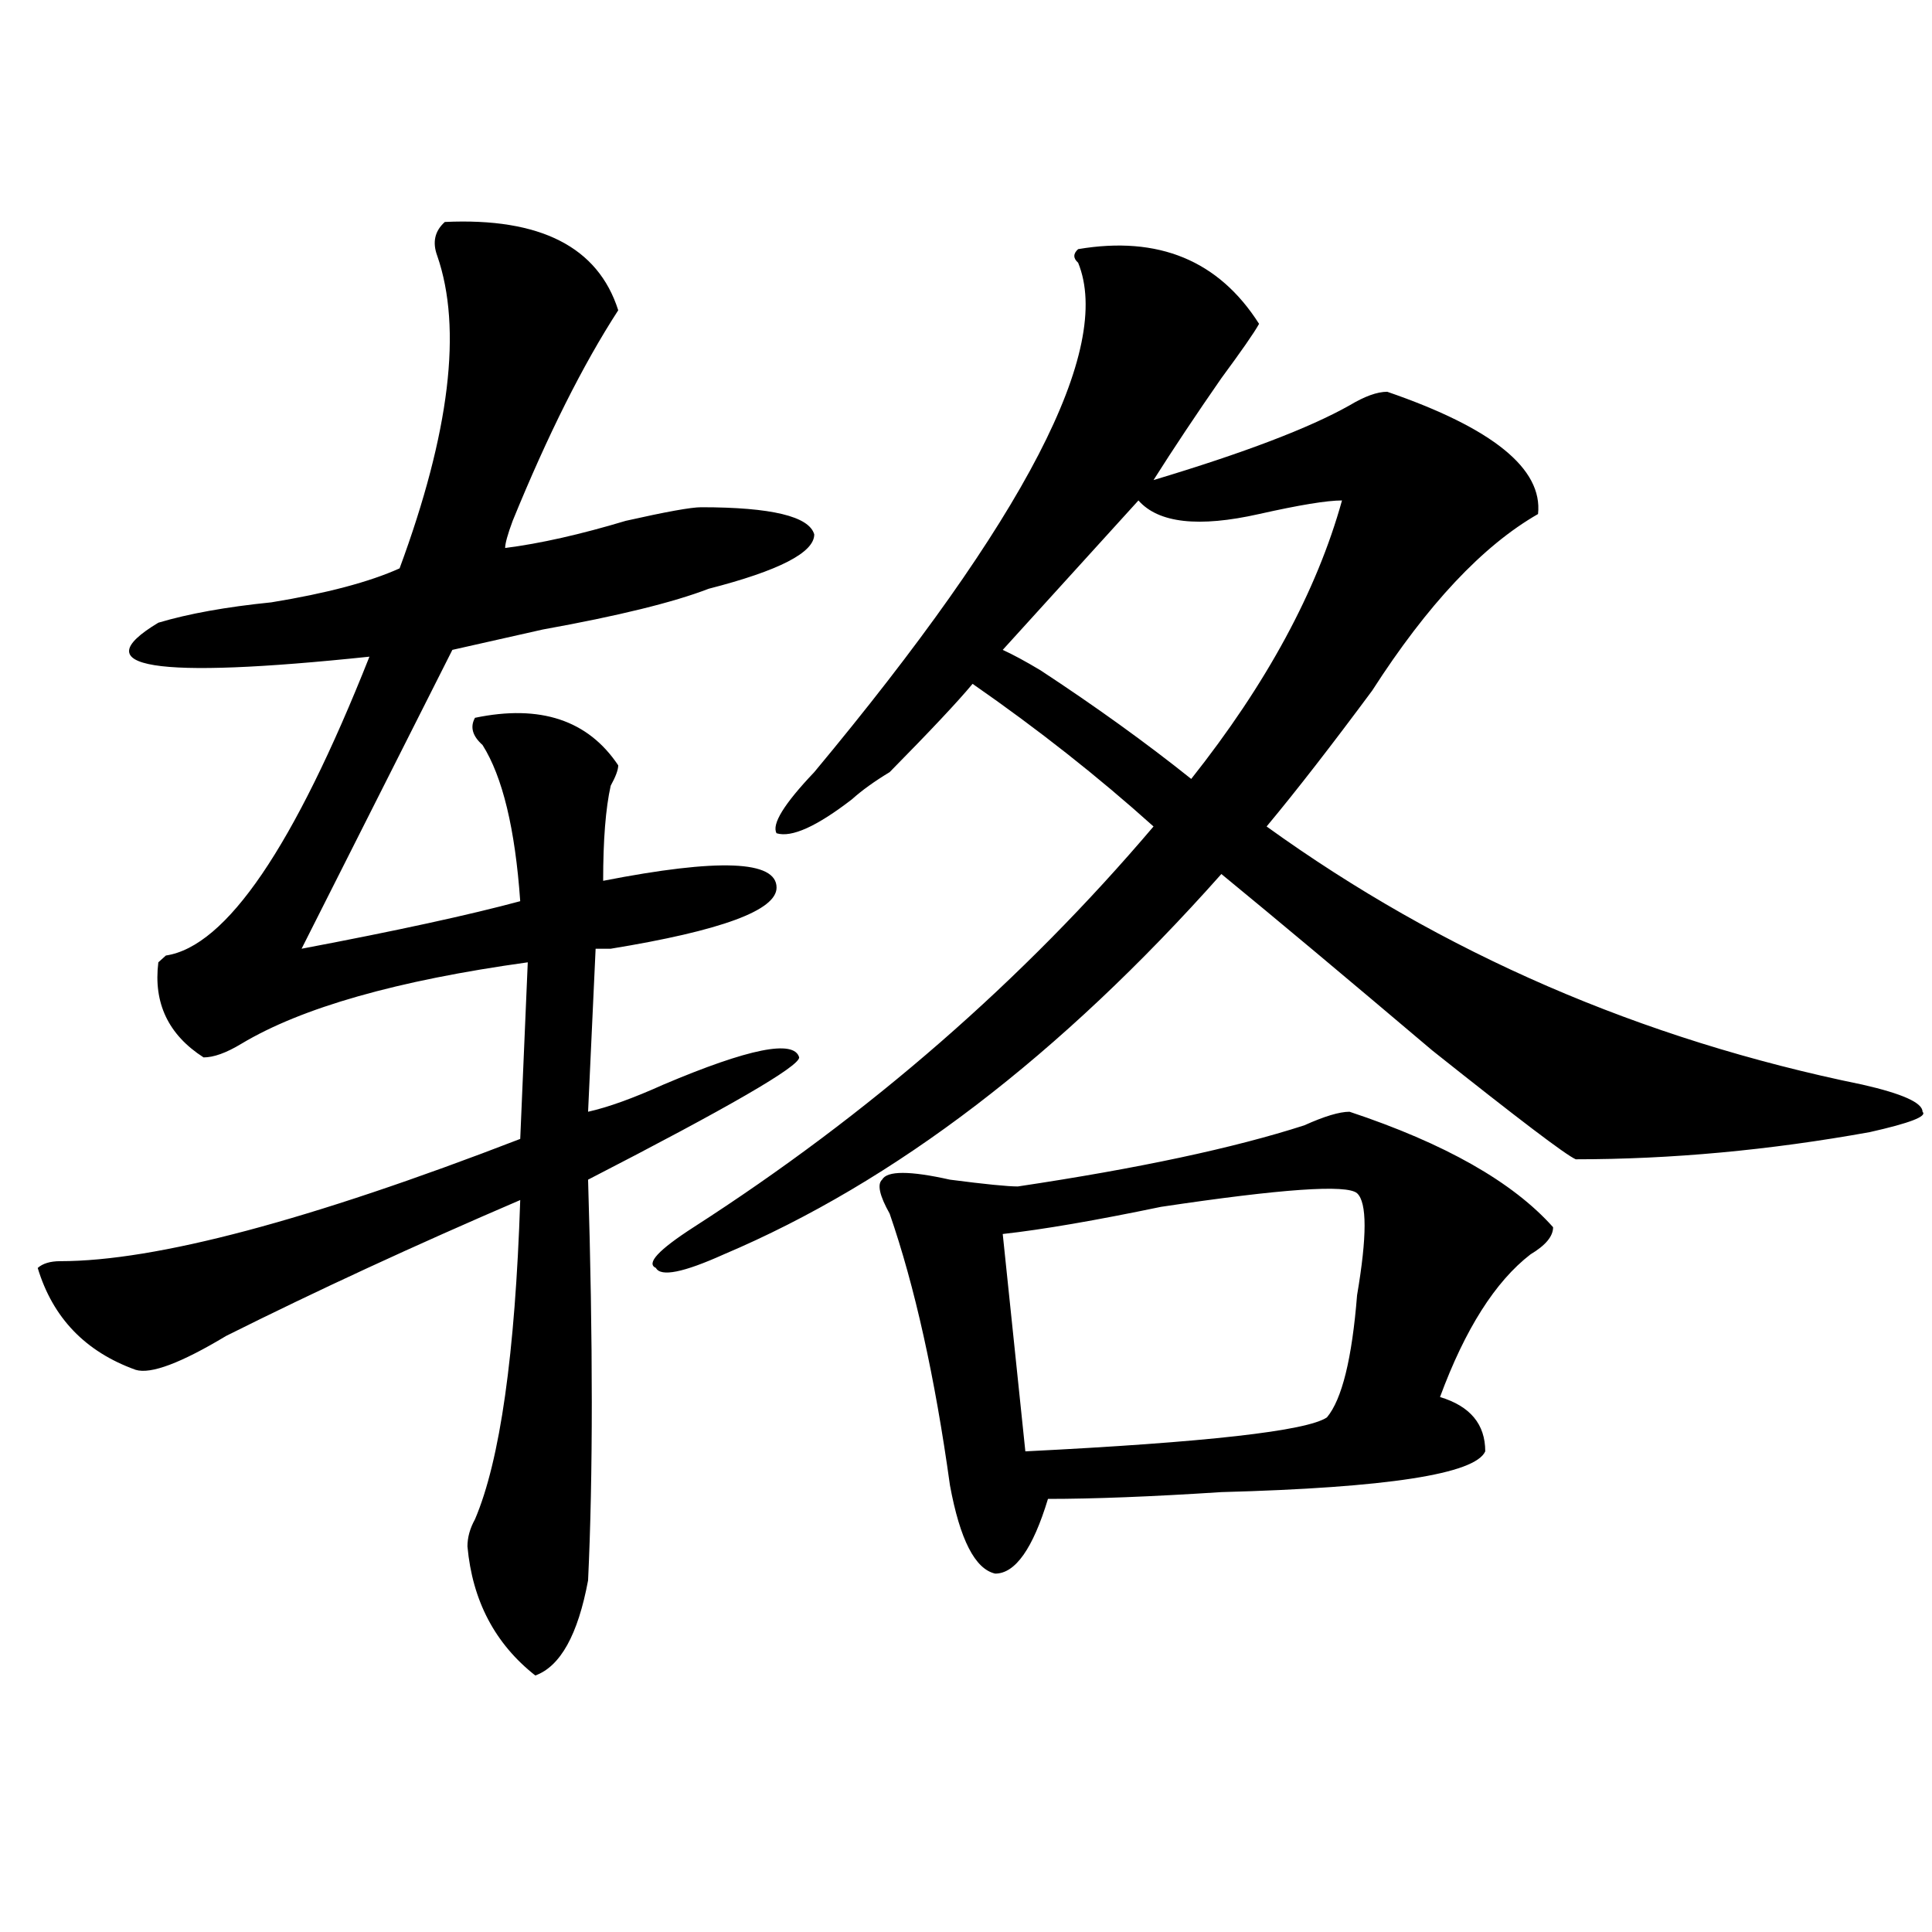
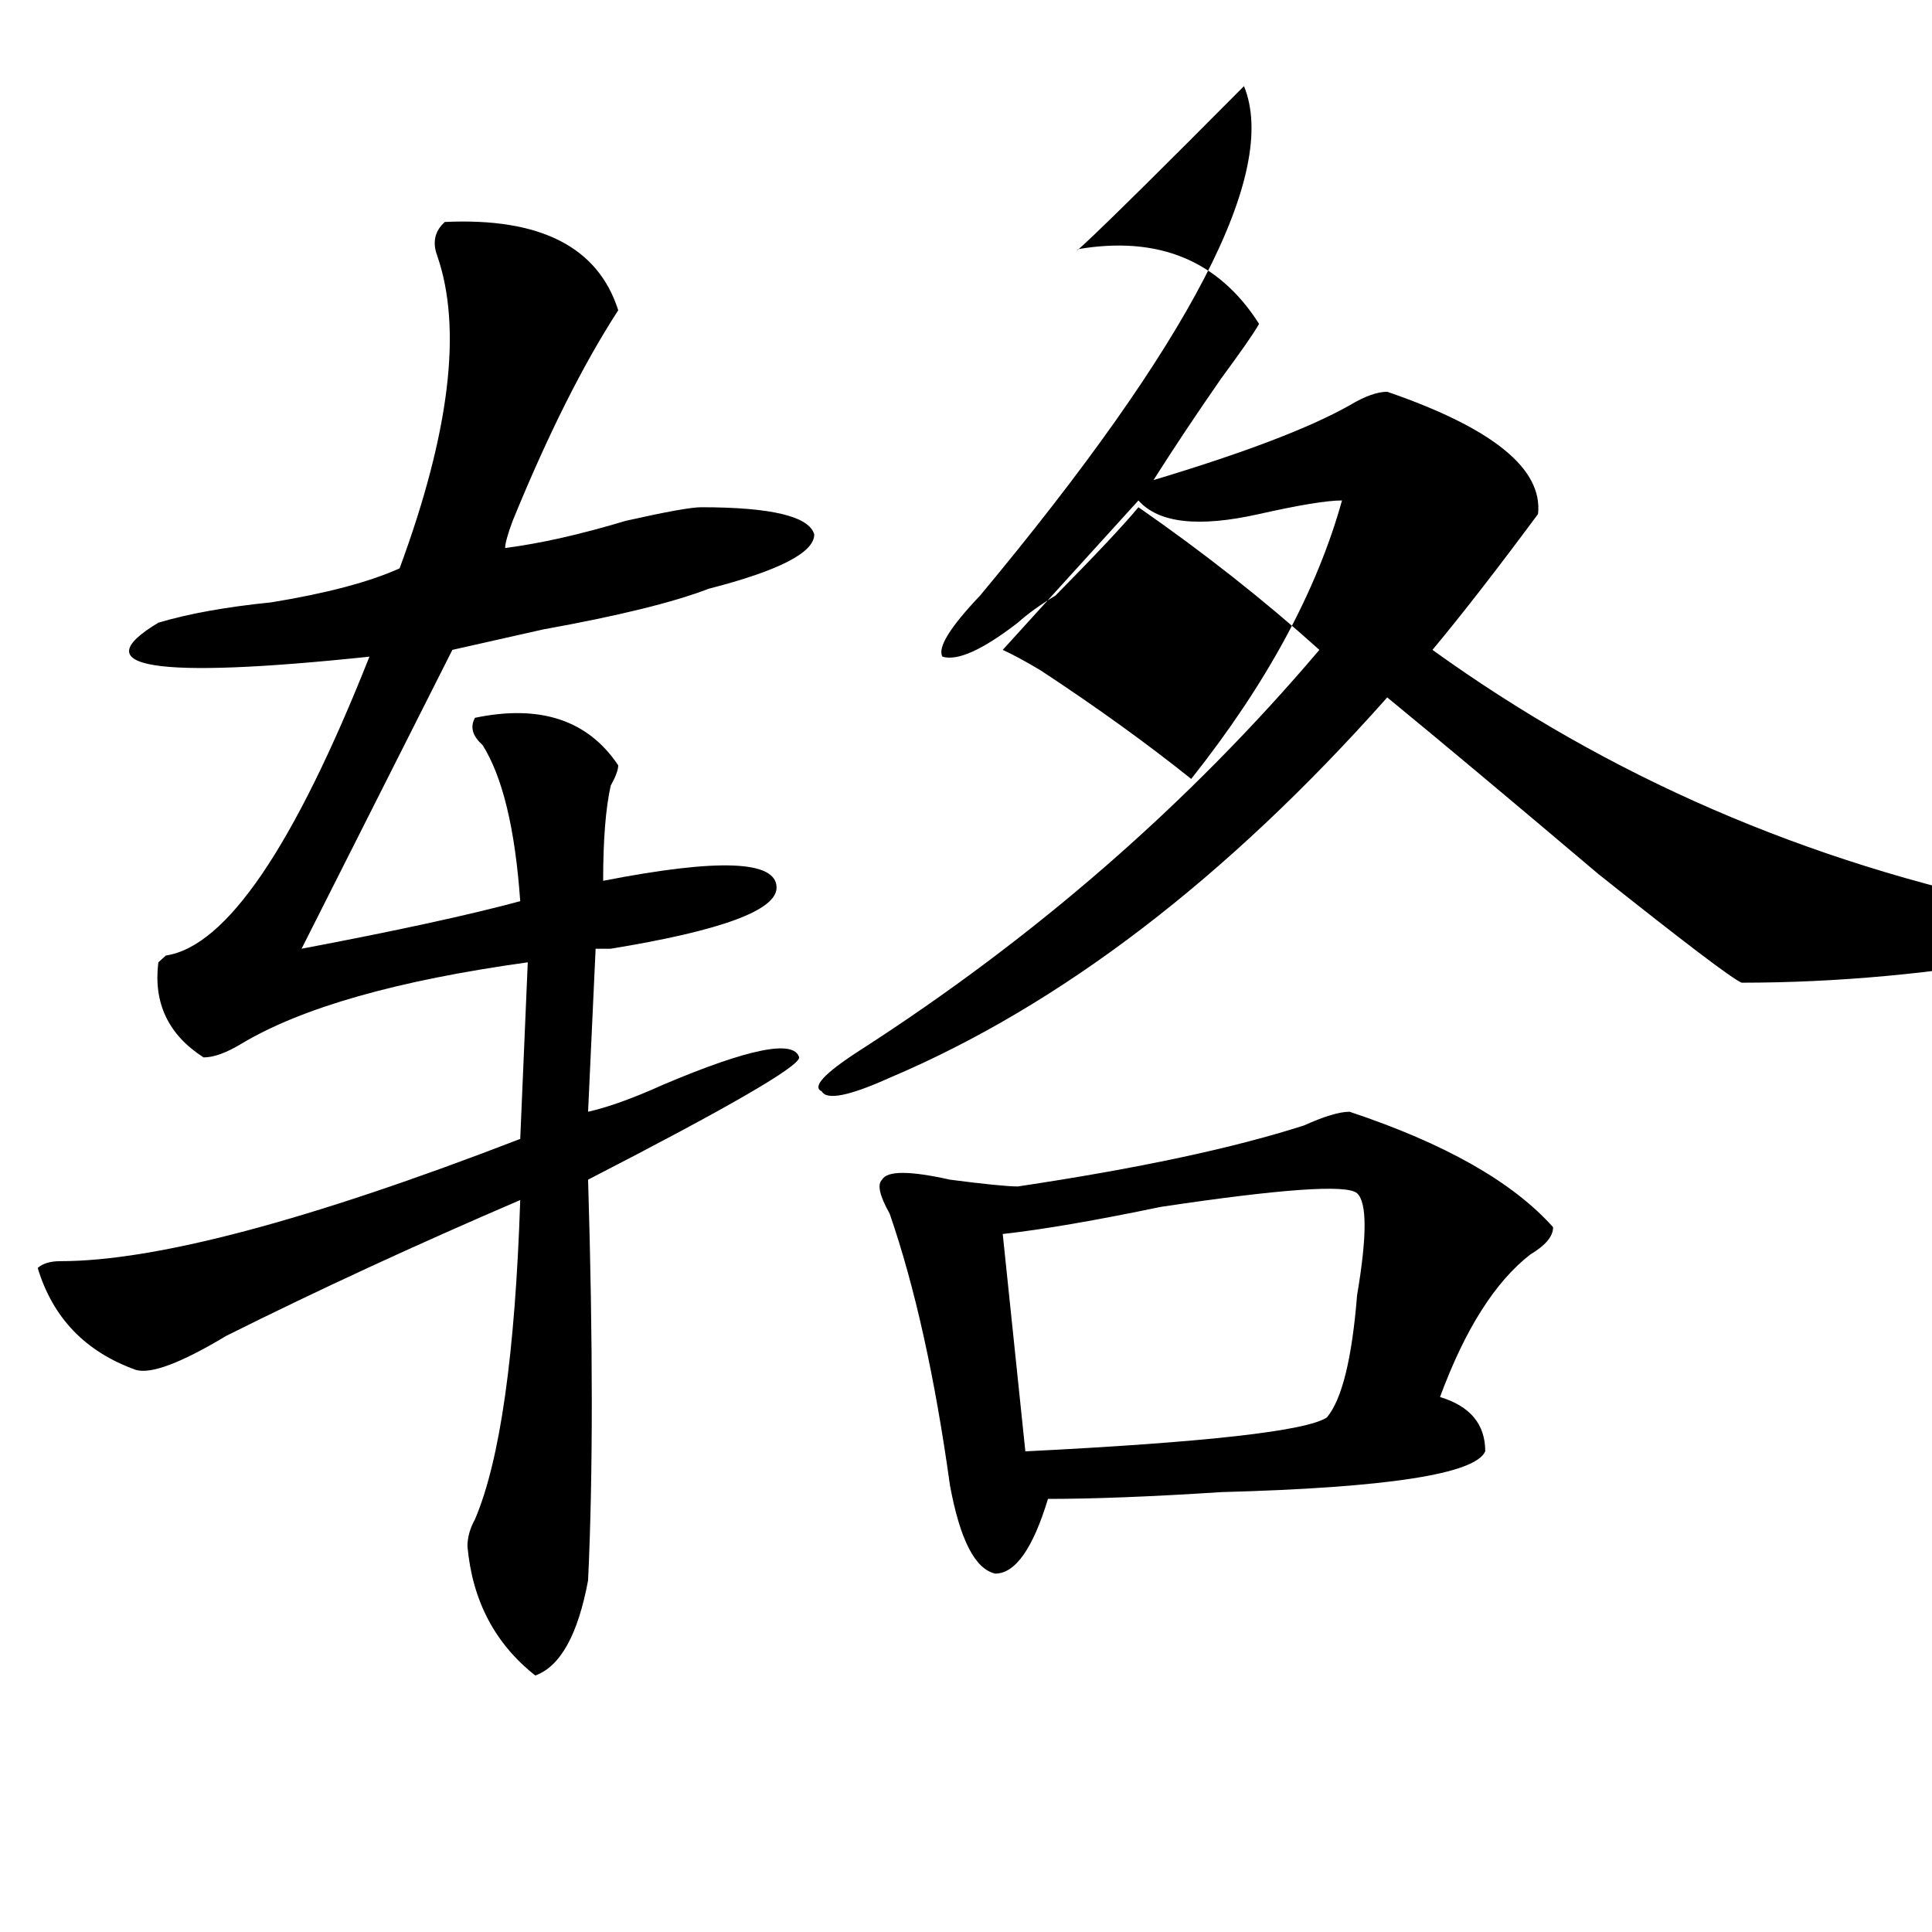
<svg xmlns="http://www.w3.org/2000/svg" version="1.1" id="图层_1" x="0px" y="0px" width="1000px" height="1000px" viewBox="0 0 1000 1000" enable-background="new 0 0 1000 1000" xml:space="preserve">
-   <path d="M230.239,114.891c49.389-2.307,79.327,12.909,89.754,45.703c-18.231,28.125-36.463,64.49-54.633,108.984  c-2.622,7.031-3.902,11.756-3.902,14.063c18.17-2.307,39.023-7.031,62.438-14.063c20.792-4.669,33.78-7.031,39.023-7.031  c36.402,0,55.913,4.725,58.535,14.063c0,9.394-18.231,18.787-54.633,28.125c-18.231,7.031-46.828,14.063-85.852,21.094  c-20.853,4.725-36.463,8.24-46.828,10.547l-78.047,154.688c49.389-9.338,87.132-17.578,113.168-24.609  c-2.622-37.463-9.146-64.435-19.512-80.859c-5.244-4.669-6.524-9.338-3.902-14.063c33.78-7.031,58.535,1.209,74.145,24.609  c0,2.362-1.342,5.878-3.902,10.547c-2.622,11.756-3.902,28.125-3.902,49.219c59.816-11.7,89.754-10.547,89.754,3.516  c0,11.756-28.658,22.303-85.852,31.641c-2.622,0-5.244,0-7.805,0l-3.902,84.375c10.365-2.307,23.414-7.031,39.023-14.063  c44.206-18.731,67.62-23.4,70.242-14.063c0,4.725-36.463,25.818-109.266,63.281c2.561,84.375,2.561,153.534,0,207.422  c-5.244,28.125-14.329,44.494-27.316,49.219c-20.853-16.425-32.56-38.672-35.121-66.797c0-4.669,1.281-9.338,3.902-14.063  c12.988-30.432,20.792-85.528,23.414-165.234c-54.633,23.456-105.363,46.912-152.191,70.313  c-23.414,14.063-39.023,19.94-46.828,17.578c-26.036-9.338-42.926-26.916-50.73-52.734c2.561-2.307,6.463-3.516,11.707-3.516  c49.389,0,128.777-21.094,238.043-63.281l3.902-91.406c-67.681,9.394-117.07,23.456-148.289,42.188  c-7.805,4.725-14.329,7.031-19.512,7.031c-18.231-11.7-26.036-28.125-23.414-49.219l3.902-3.516  c31.219-4.669,66.34-56.25,105.363-154.688C79.328,351.646,42.926,345.769,81.95,322.313c15.609-4.669,35.121-8.185,58.535-10.547  c28.597-4.669,50.73-10.547,66.34-17.578c25.975-70.313,32.499-124.2,19.512-161.719  C223.715,125.438,224.995,119.615,230.239,114.891z M558.036,128.953c41.584-7.031,72.803,5.878,93.656,38.672  c-2.622,4.725-9.146,14.063-19.512,28.125c-13.049,18.787-24.756,36.365-35.121,52.734c46.828-14.063,80.608-26.916,101.461-38.672  c7.805-4.669,14.268-7.031,19.512-7.031c54.633,18.787,80.608,39.881,78.047,63.281c-28.658,16.425-57.255,46.912-85.852,91.406  c-20.853,28.125-39.023,51.581-54.633,70.313c91.034,65.644,193.776,110.193,308.285,133.594  c20.792,4.725,31.219,9.394,31.219,14.063c2.561,2.362-6.524,5.878-27.316,10.547c-52.072,9.394-102.802,14.063-152.191,14.063  c-5.244-2.307-29.938-21.094-74.145-56.25c-44.267-37.463-80.669-67.95-109.266-91.406  c-83.291,93.769-169.142,159.412-257.555,196.875c-20.853,9.394-32.56,11.756-35.121,7.031c-5.244-2.307,1.281-9.338,19.512-21.094  c91.034-58.557,170.362-127.716,238.043-207.422c-28.658-25.763-59.877-50.372-93.656-73.828  c-7.805,9.394-22.134,24.609-42.926,45.703c-7.805,4.725-14.329,9.394-19.512,14.063c-18.231,14.063-31.219,19.94-39.023,17.578  c-2.622-4.669,3.902-15.216,19.512-31.641c109.266-131.231,154.752-219.122,136.582-263.672  C555.414,133.678,555.414,131.315,558.036,128.953z M698.52,575.438c49.389,16.425,84.51,36.365,105.363,59.766  c0,4.725-3.902,9.394-11.707,14.063c-18.231,14.063-33.841,38.672-46.828,73.828c15.609,4.725,23.414,14.063,23.414,28.125  c-5.244,11.756-50.73,18.787-136.582,21.094c-36.463,2.362-66.34,3.516-89.754,3.516c-7.805,25.763-16.951,38.672-27.316,38.672  c-10.427-2.362-18.231-17.578-23.414-45.703c-7.805-56.25-18.231-103.106-31.219-140.625c-5.244-9.338-6.524-15.216-3.902-17.578  c2.561-4.669,14.268-4.669,35.121,0c18.17,2.362,29.877,3.516,35.121,3.516c62.438-9.338,111.826-19.885,148.289-31.641  C685.471,577.8,693.276,575.438,698.52,575.438z M694.618,259.031c-7.805,0-22.134,2.362-42.926,7.031  c-31.219,7.031-52.072,4.725-62.438-7.031l-70.242,77.344c5.183,2.362,11.707,5.878,19.512,10.547  c28.597,18.787,54.633,37.519,78.047,56.25C655.594,353.953,681.569,305.943,694.618,259.031z M702.422,617.625  c-5.244-4.669-39.023-2.307-101.461,7.031c-33.841,7.031-61.157,11.756-81.949,14.063l11.707,112.5  c93.656-4.669,145.667-10.547,156.094-17.578c7.805-9.338,12.988-30.432,15.609-63.281  C707.605,639.928,707.605,622.35,702.422,617.625z" />
+   <path d="M230.239,114.891c49.389-2.307,79.327,12.909,89.754,45.703c-18.231,28.125-36.463,64.49-54.633,108.984  c-2.622,7.031-3.902,11.756-3.902,14.063c18.17-2.307,39.023-7.031,62.438-14.063c20.792-4.669,33.78-7.031,39.023-7.031  c36.402,0,55.913,4.725,58.535,14.063c0,9.394-18.231,18.787-54.633,28.125c-18.231,7.031-46.828,14.063-85.852,21.094  c-20.853,4.725-36.463,8.24-46.828,10.547l-78.047,154.688c49.389-9.338,87.132-17.578,113.168-24.609  c-2.622-37.463-9.146-64.435-19.512-80.859c-5.244-4.669-6.524-9.338-3.902-14.063c33.78-7.031,58.535,1.209,74.145,24.609  c0,2.362-1.342,5.878-3.902,10.547c-2.622,11.756-3.902,28.125-3.902,49.219c59.816-11.7,89.754-10.547,89.754,3.516  c0,11.756-28.658,22.303-85.852,31.641c-2.622,0-5.244,0-7.805,0l-3.902,84.375c10.365-2.307,23.414-7.031,39.023-14.063  c44.206-18.731,67.62-23.4,70.242-14.063c0,4.725-36.463,25.818-109.266,63.281c2.561,84.375,2.561,153.534,0,207.422  c-5.244,28.125-14.329,44.494-27.316,49.219c-20.853-16.425-32.56-38.672-35.121-66.797c0-4.669,1.281-9.338,3.902-14.063  c12.988-30.432,20.792-85.528,23.414-165.234c-54.633,23.456-105.363,46.912-152.191,70.313  c-23.414,14.063-39.023,19.94-46.828,17.578c-26.036-9.338-42.926-26.916-50.73-52.734c2.561-2.307,6.463-3.516,11.707-3.516  c49.389,0,128.777-21.094,238.043-63.281l3.902-91.406c-67.681,9.394-117.07,23.456-148.289,42.188  c-7.805,4.725-14.329,7.031-19.512,7.031c-18.231-11.7-26.036-28.125-23.414-49.219l3.902-3.516  c31.219-4.669,66.34-56.25,105.363-154.688C79.328,351.646,42.926,345.769,81.95,322.313c15.609-4.669,35.121-8.185,58.535-10.547  c28.597-4.669,50.73-10.547,66.34-17.578c25.975-70.313,32.499-124.2,19.512-161.719  C223.715,125.438,224.995,119.615,230.239,114.891z M558.036,128.953c41.584-7.031,72.803,5.878,93.656,38.672  c-2.622,4.725-9.146,14.063-19.512,28.125c-13.049,18.787-24.756,36.365-35.121,52.734c46.828-14.063,80.608-26.916,101.461-38.672  c7.805-4.669,14.268-7.031,19.512-7.031c54.633,18.787,80.608,39.881,78.047,63.281c-20.853,28.125-39.023,51.581-54.633,70.313c91.034,65.644,193.776,110.193,308.285,133.594  c20.792,4.725,31.219,9.394,31.219,14.063c2.561,2.362-6.524,5.878-27.316,10.547c-52.072,9.394-102.802,14.063-152.191,14.063  c-5.244-2.307-29.938-21.094-74.145-56.25c-44.267-37.463-80.669-67.95-109.266-91.406  c-83.291,93.769-169.142,159.412-257.555,196.875c-20.853,9.394-32.56,11.756-35.121,7.031c-5.244-2.307,1.281-9.338,19.512-21.094  c91.034-58.557,170.362-127.716,238.043-207.422c-28.658-25.763-59.877-50.372-93.656-73.828  c-7.805,9.394-22.134,24.609-42.926,45.703c-7.805,4.725-14.329,9.394-19.512,14.063c-18.231,14.063-31.219,19.94-39.023,17.578  c-2.622-4.669,3.902-15.216,19.512-31.641c109.266-131.231,154.752-219.122,136.582-263.672  C555.414,133.678,555.414,131.315,558.036,128.953z M698.52,575.438c49.389,16.425,84.51,36.365,105.363,59.766  c0,4.725-3.902,9.394-11.707,14.063c-18.231,14.063-33.841,38.672-46.828,73.828c15.609,4.725,23.414,14.063,23.414,28.125  c-5.244,11.756-50.73,18.787-136.582,21.094c-36.463,2.362-66.34,3.516-89.754,3.516c-7.805,25.763-16.951,38.672-27.316,38.672  c-10.427-2.362-18.231-17.578-23.414-45.703c-7.805-56.25-18.231-103.106-31.219-140.625c-5.244-9.338-6.524-15.216-3.902-17.578  c2.561-4.669,14.268-4.669,35.121,0c18.17,2.362,29.877,3.516,35.121,3.516c62.438-9.338,111.826-19.885,148.289-31.641  C685.471,577.8,693.276,575.438,698.52,575.438z M694.618,259.031c-7.805,0-22.134,2.362-42.926,7.031  c-31.219,7.031-52.072,4.725-62.438-7.031l-70.242,77.344c5.183,2.362,11.707,5.878,19.512,10.547  c28.597,18.787,54.633,37.519,78.047,56.25C655.594,353.953,681.569,305.943,694.618,259.031z M702.422,617.625  c-5.244-4.669-39.023-2.307-101.461,7.031c-33.841,7.031-61.157,11.756-81.949,14.063l11.707,112.5  c93.656-4.669,145.667-10.547,156.094-17.578c7.805-9.338,12.988-30.432,15.609-63.281  C707.605,639.928,707.605,622.35,702.422,617.625z" />
</svg>